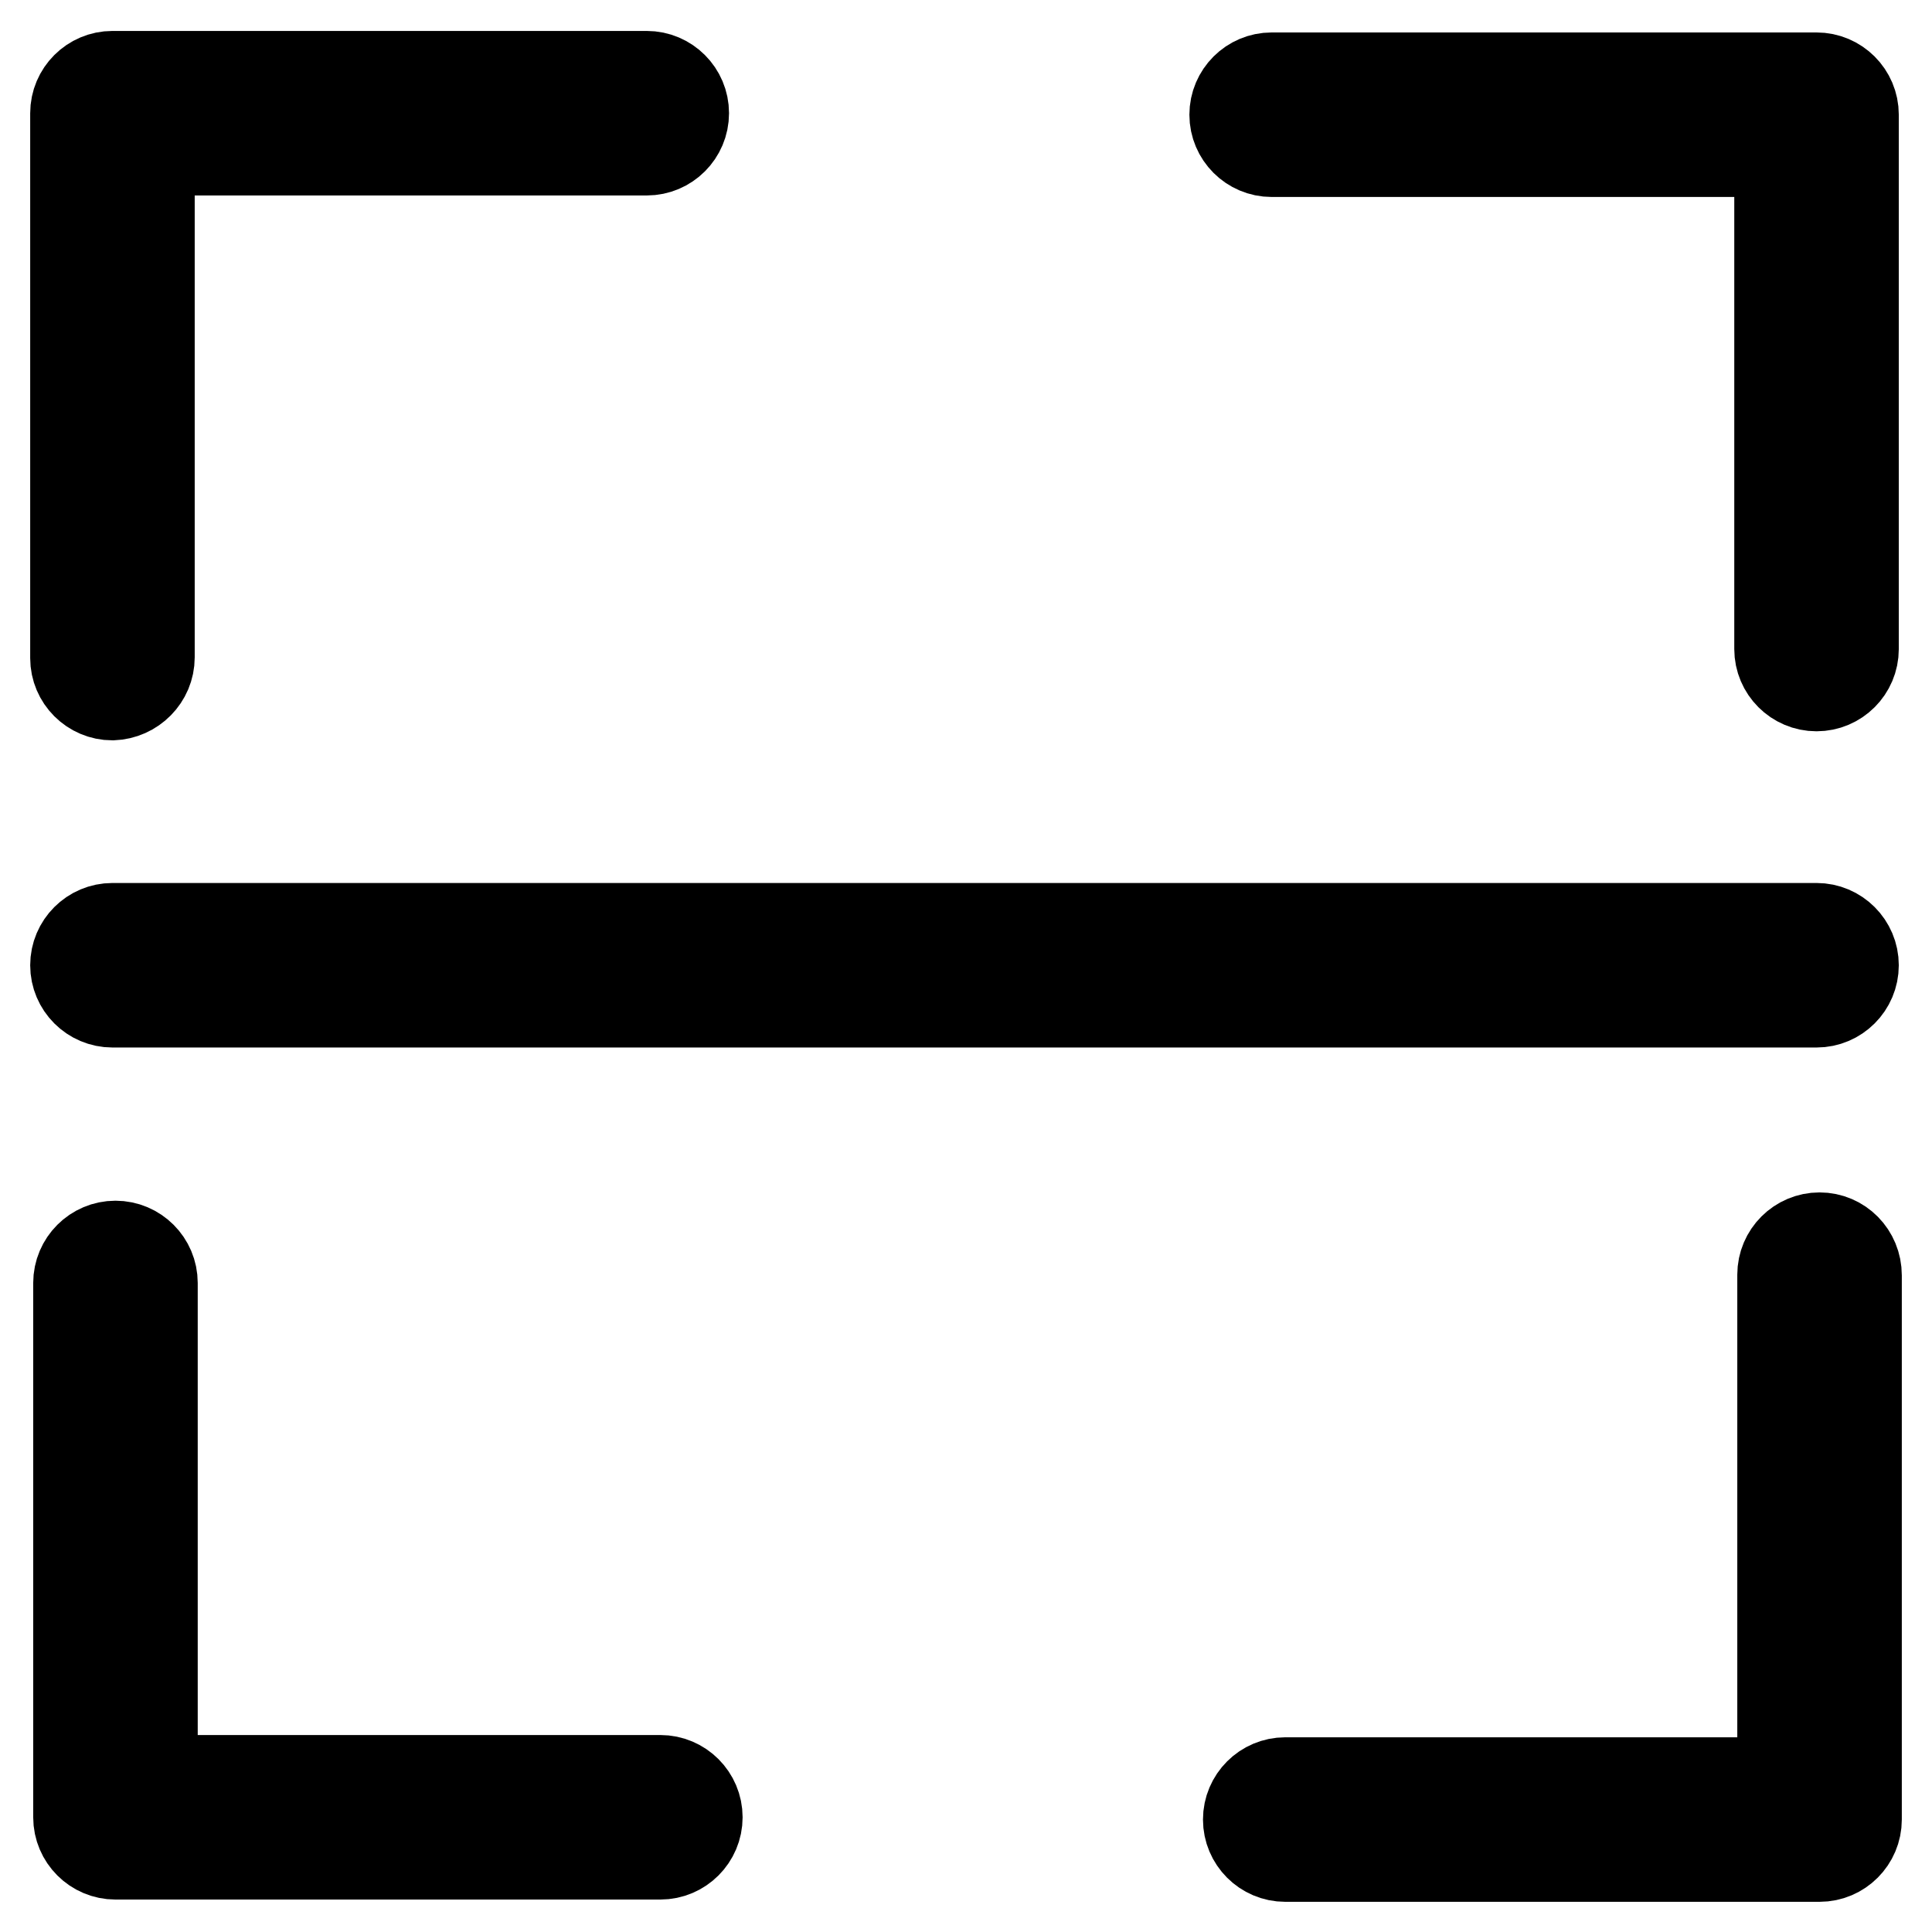
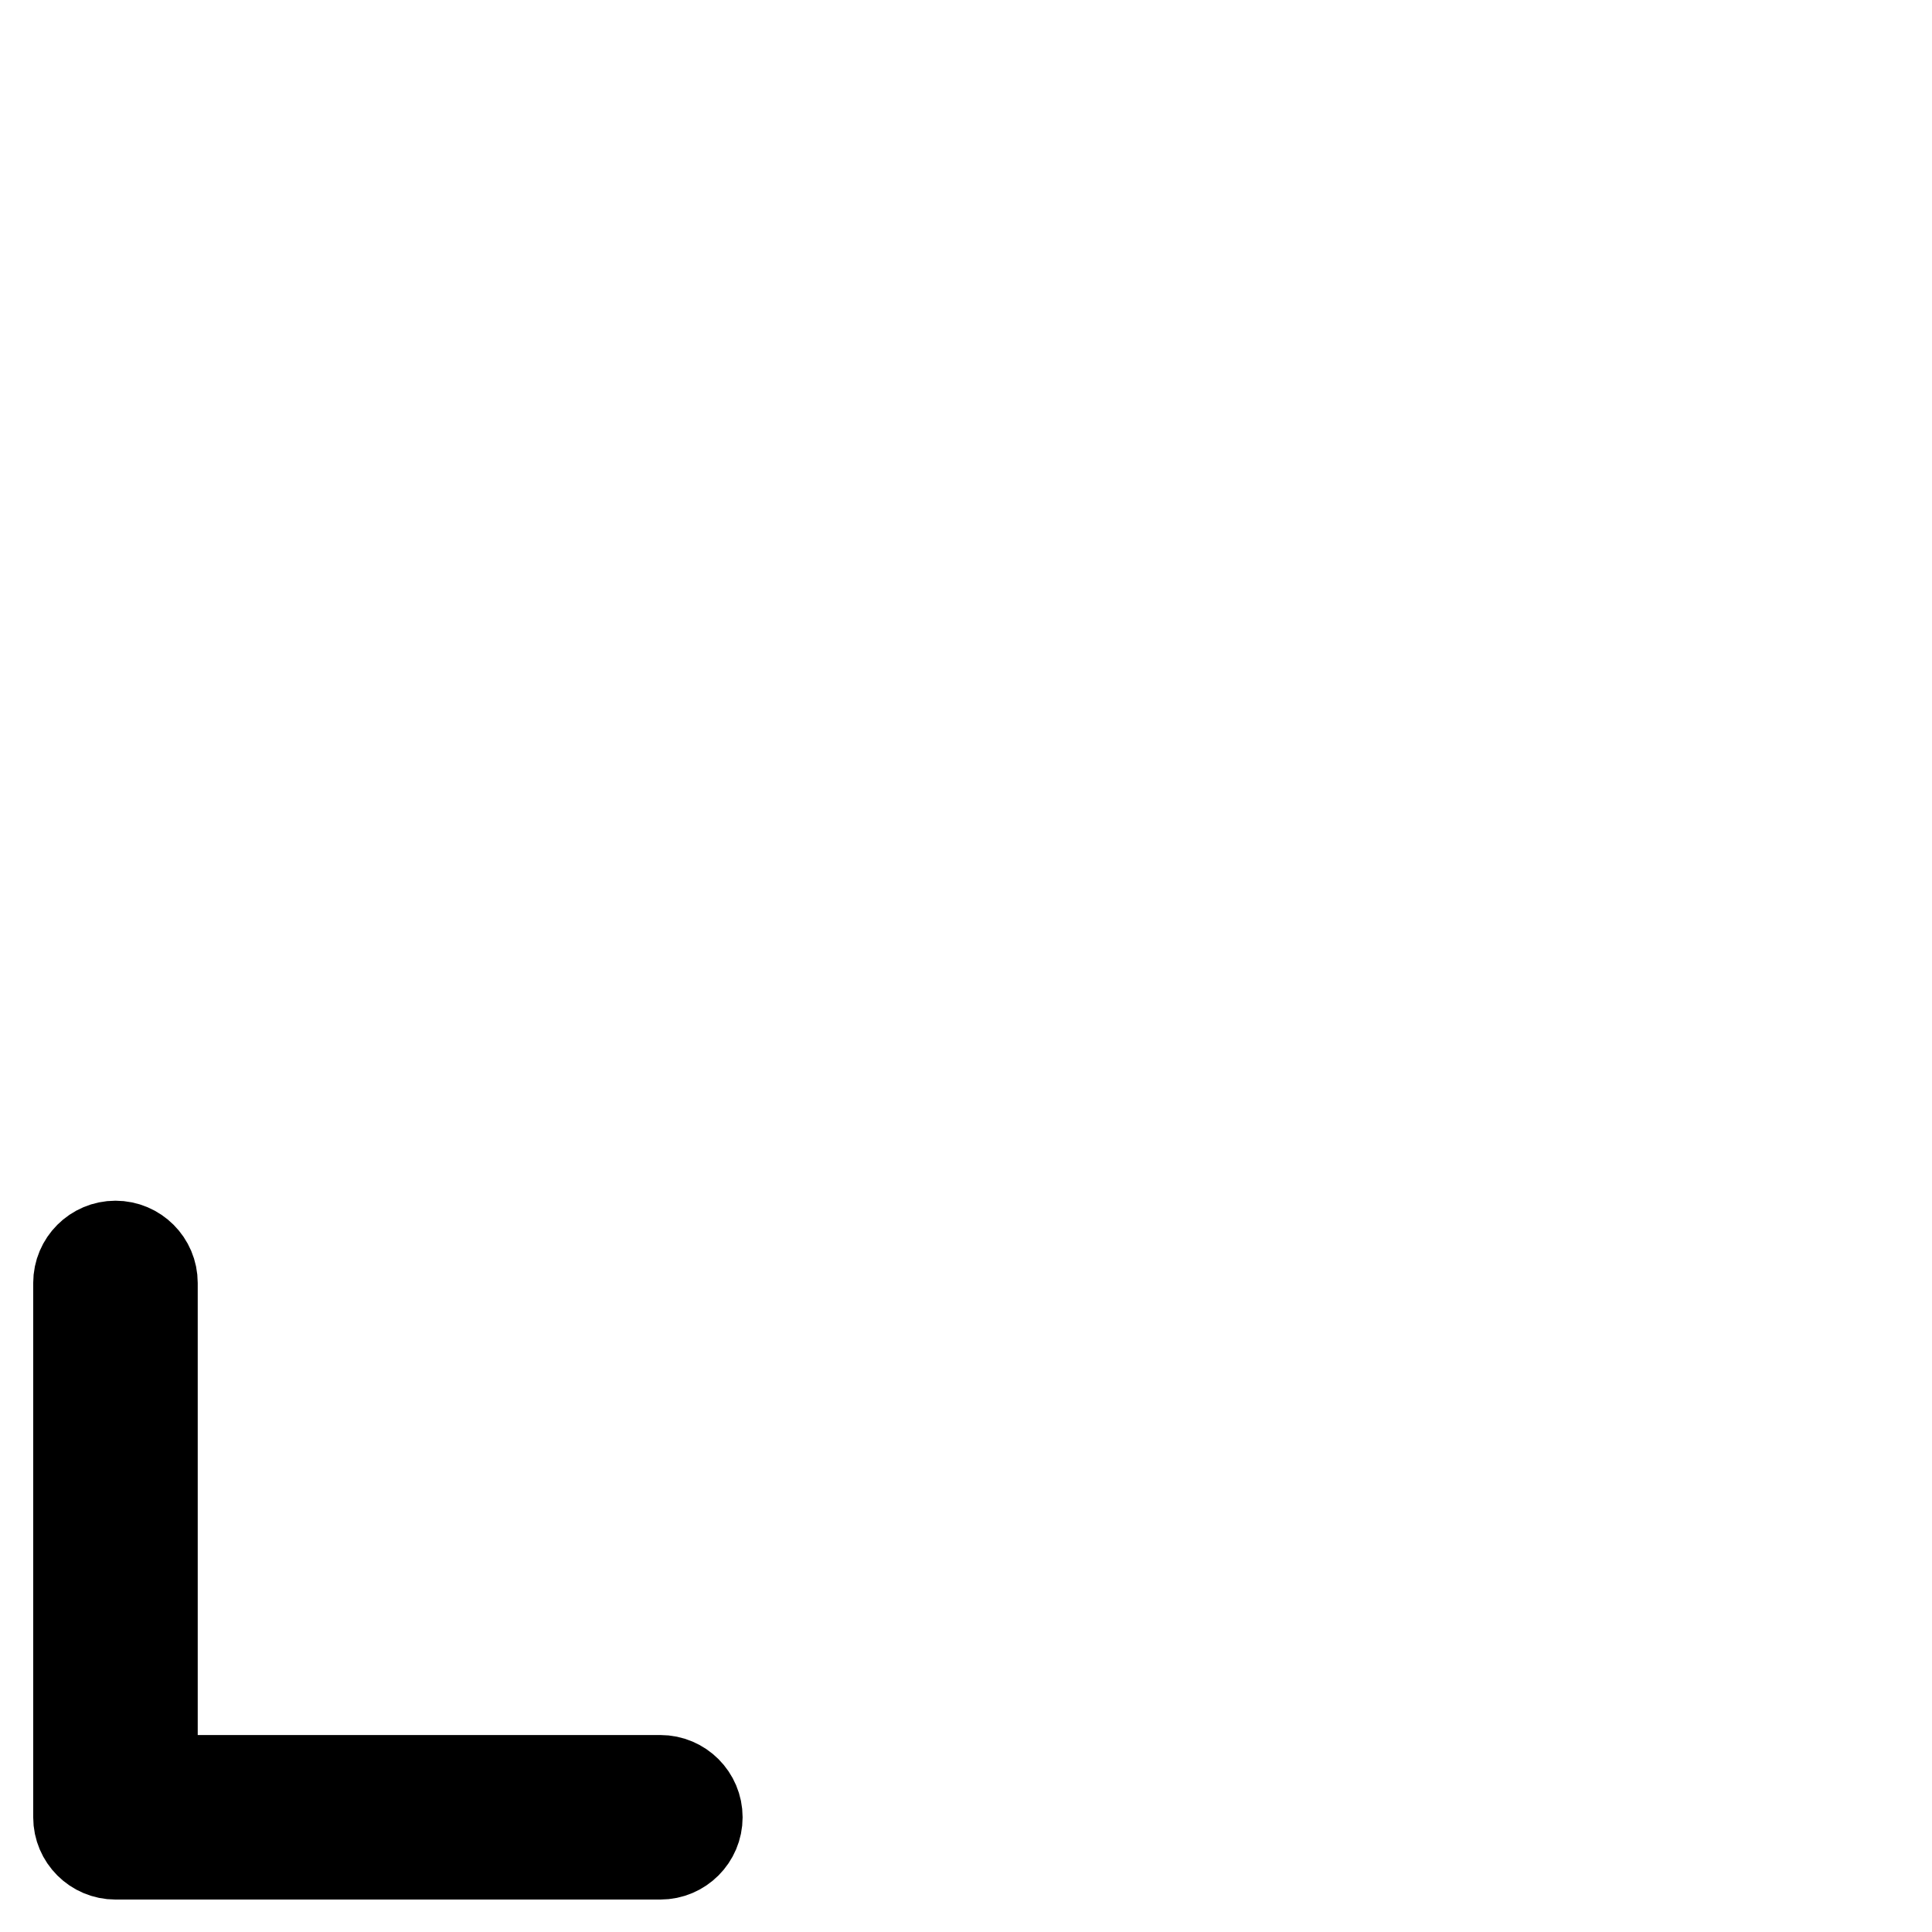
<svg xmlns="http://www.w3.org/2000/svg" version="1.1" x="0px" y="0px" viewBox="0 0 256 256" enable-background="new 0 0 256 256" xml:space="preserve">
  <g>
    <g>
-       <path stroke-width="12" fill-opacity="0" stroke="#000000" d="M10,127.9c0,2.7,2.2,4.9,4.9,4.9h225.8c2.7,0,4.9-2.2,4.9-4.9c0-2.7-2.2-4.9-4.9-4.9H14.9C12.2,123,10,125.2,10,127.9z" />
-       <path stroke-width="12" fill-opacity="0" stroke="#000000" d="M19.8,87.1V19.9h65.9c2.7,0,4.9-2.2,4.9-4.9s-2.2-4.9-4.9-4.9H14.9c-2.7,0-4.9,2.2-4.9,4.9v72.2c0,2.7,2.2,4.9,4.9,4.9C17.6,92,19.8,89.8,19.8,87.1z" />
-       <path stroke-width="12" fill-opacity="0" stroke="#000000" d="M240.7,90.9c2.7,0,4.9-2.2,4.9-4.9V15.2c0-2.7-2.2-4.9-4.9-4.9h-72.2c-2.7,0-4.9,2.2-4.9,4.9s2.2,4.9,4.9,4.9h67.3V86C235.8,88.7,238,90.9,240.7,90.9z" />
-       <path stroke-width="12" fill-opacity="0" stroke="#000000" d="M241.1,164c-2.7,0-4.9,2.2-4.9,4.9v67.3h-65.9c-2.7,0-4.9,2.2-4.9,4.9s2.2,4.9,4.9,4.9h70.8c2.7,0,4.9-2.2,4.9-4.9v-72.1C246,166.2,243.8,164,241.1,164z" />
      <path stroke-width="12" fill-opacity="0" stroke="#000000" d="M15.3,165.1c-2.7,0-4.9,2.2-4.9,4.9v70.8c0,2.7,2.2,4.9,4.9,4.9h72.2c2.7,0,4.9-2.2,4.9-4.9s-2.2-4.9-4.9-4.9H20.2V170C20.2,167.3,18,165.1,15.3,165.1z" />
    </g>
  </g>
</svg>